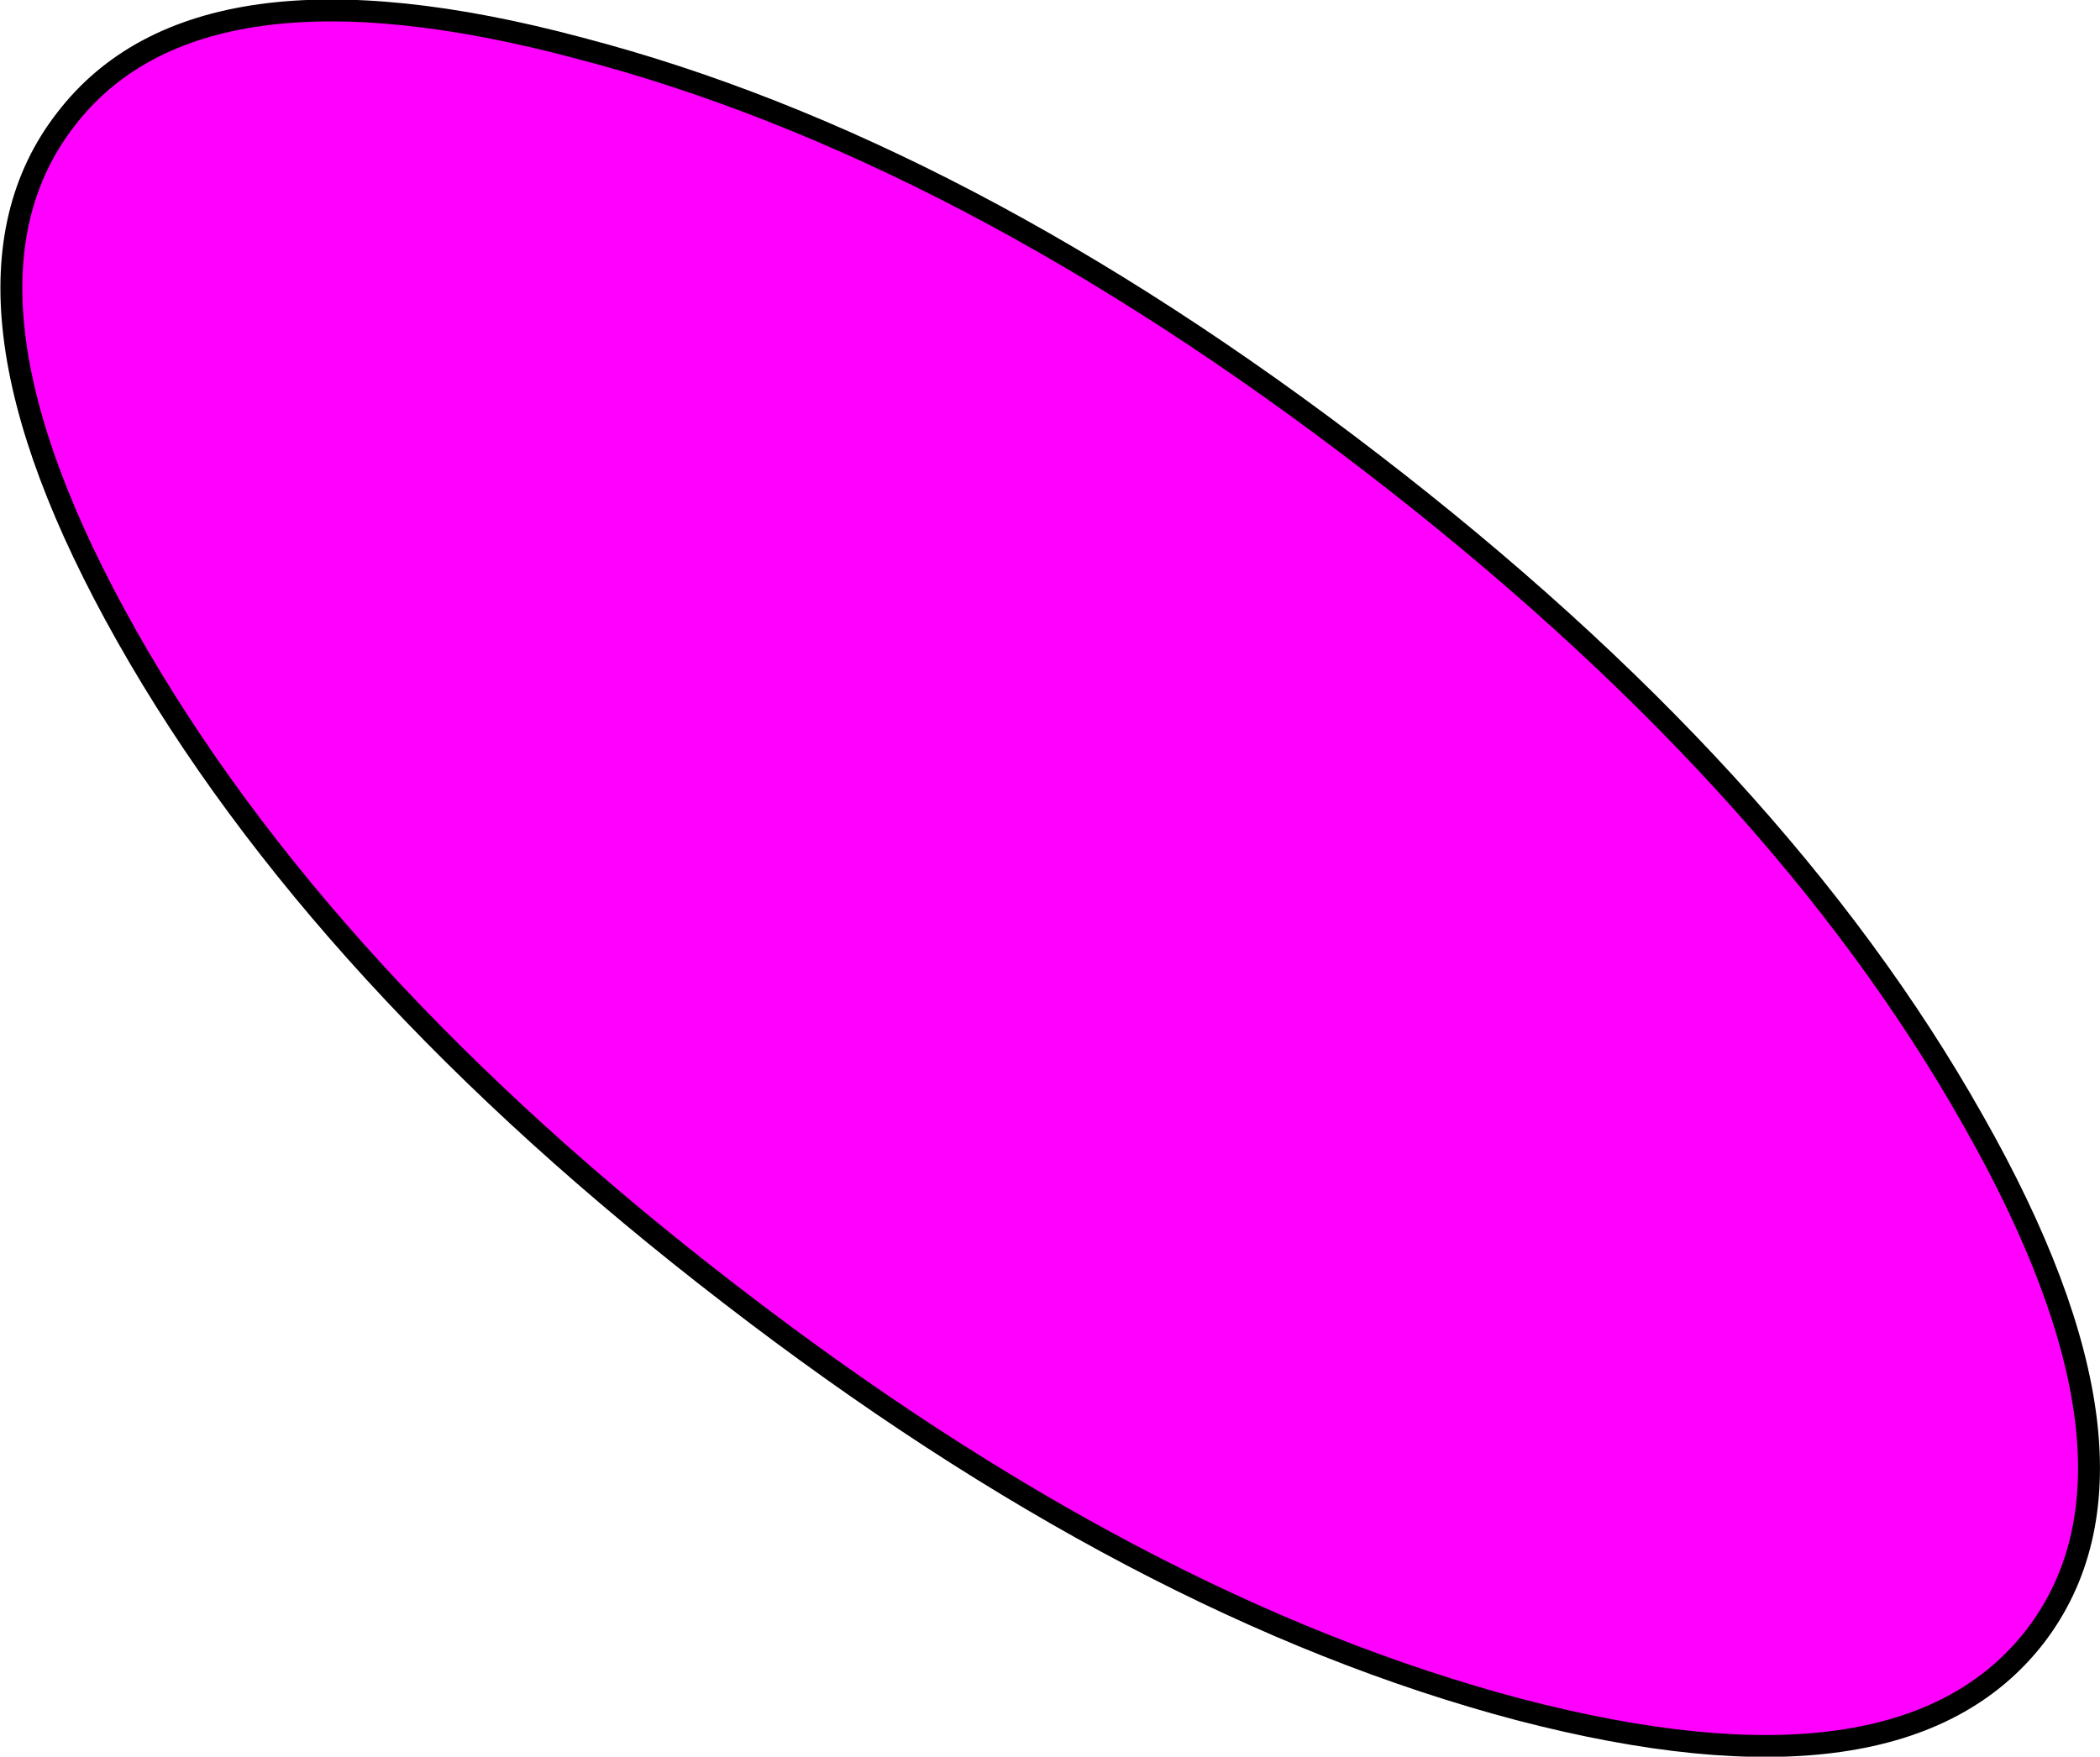
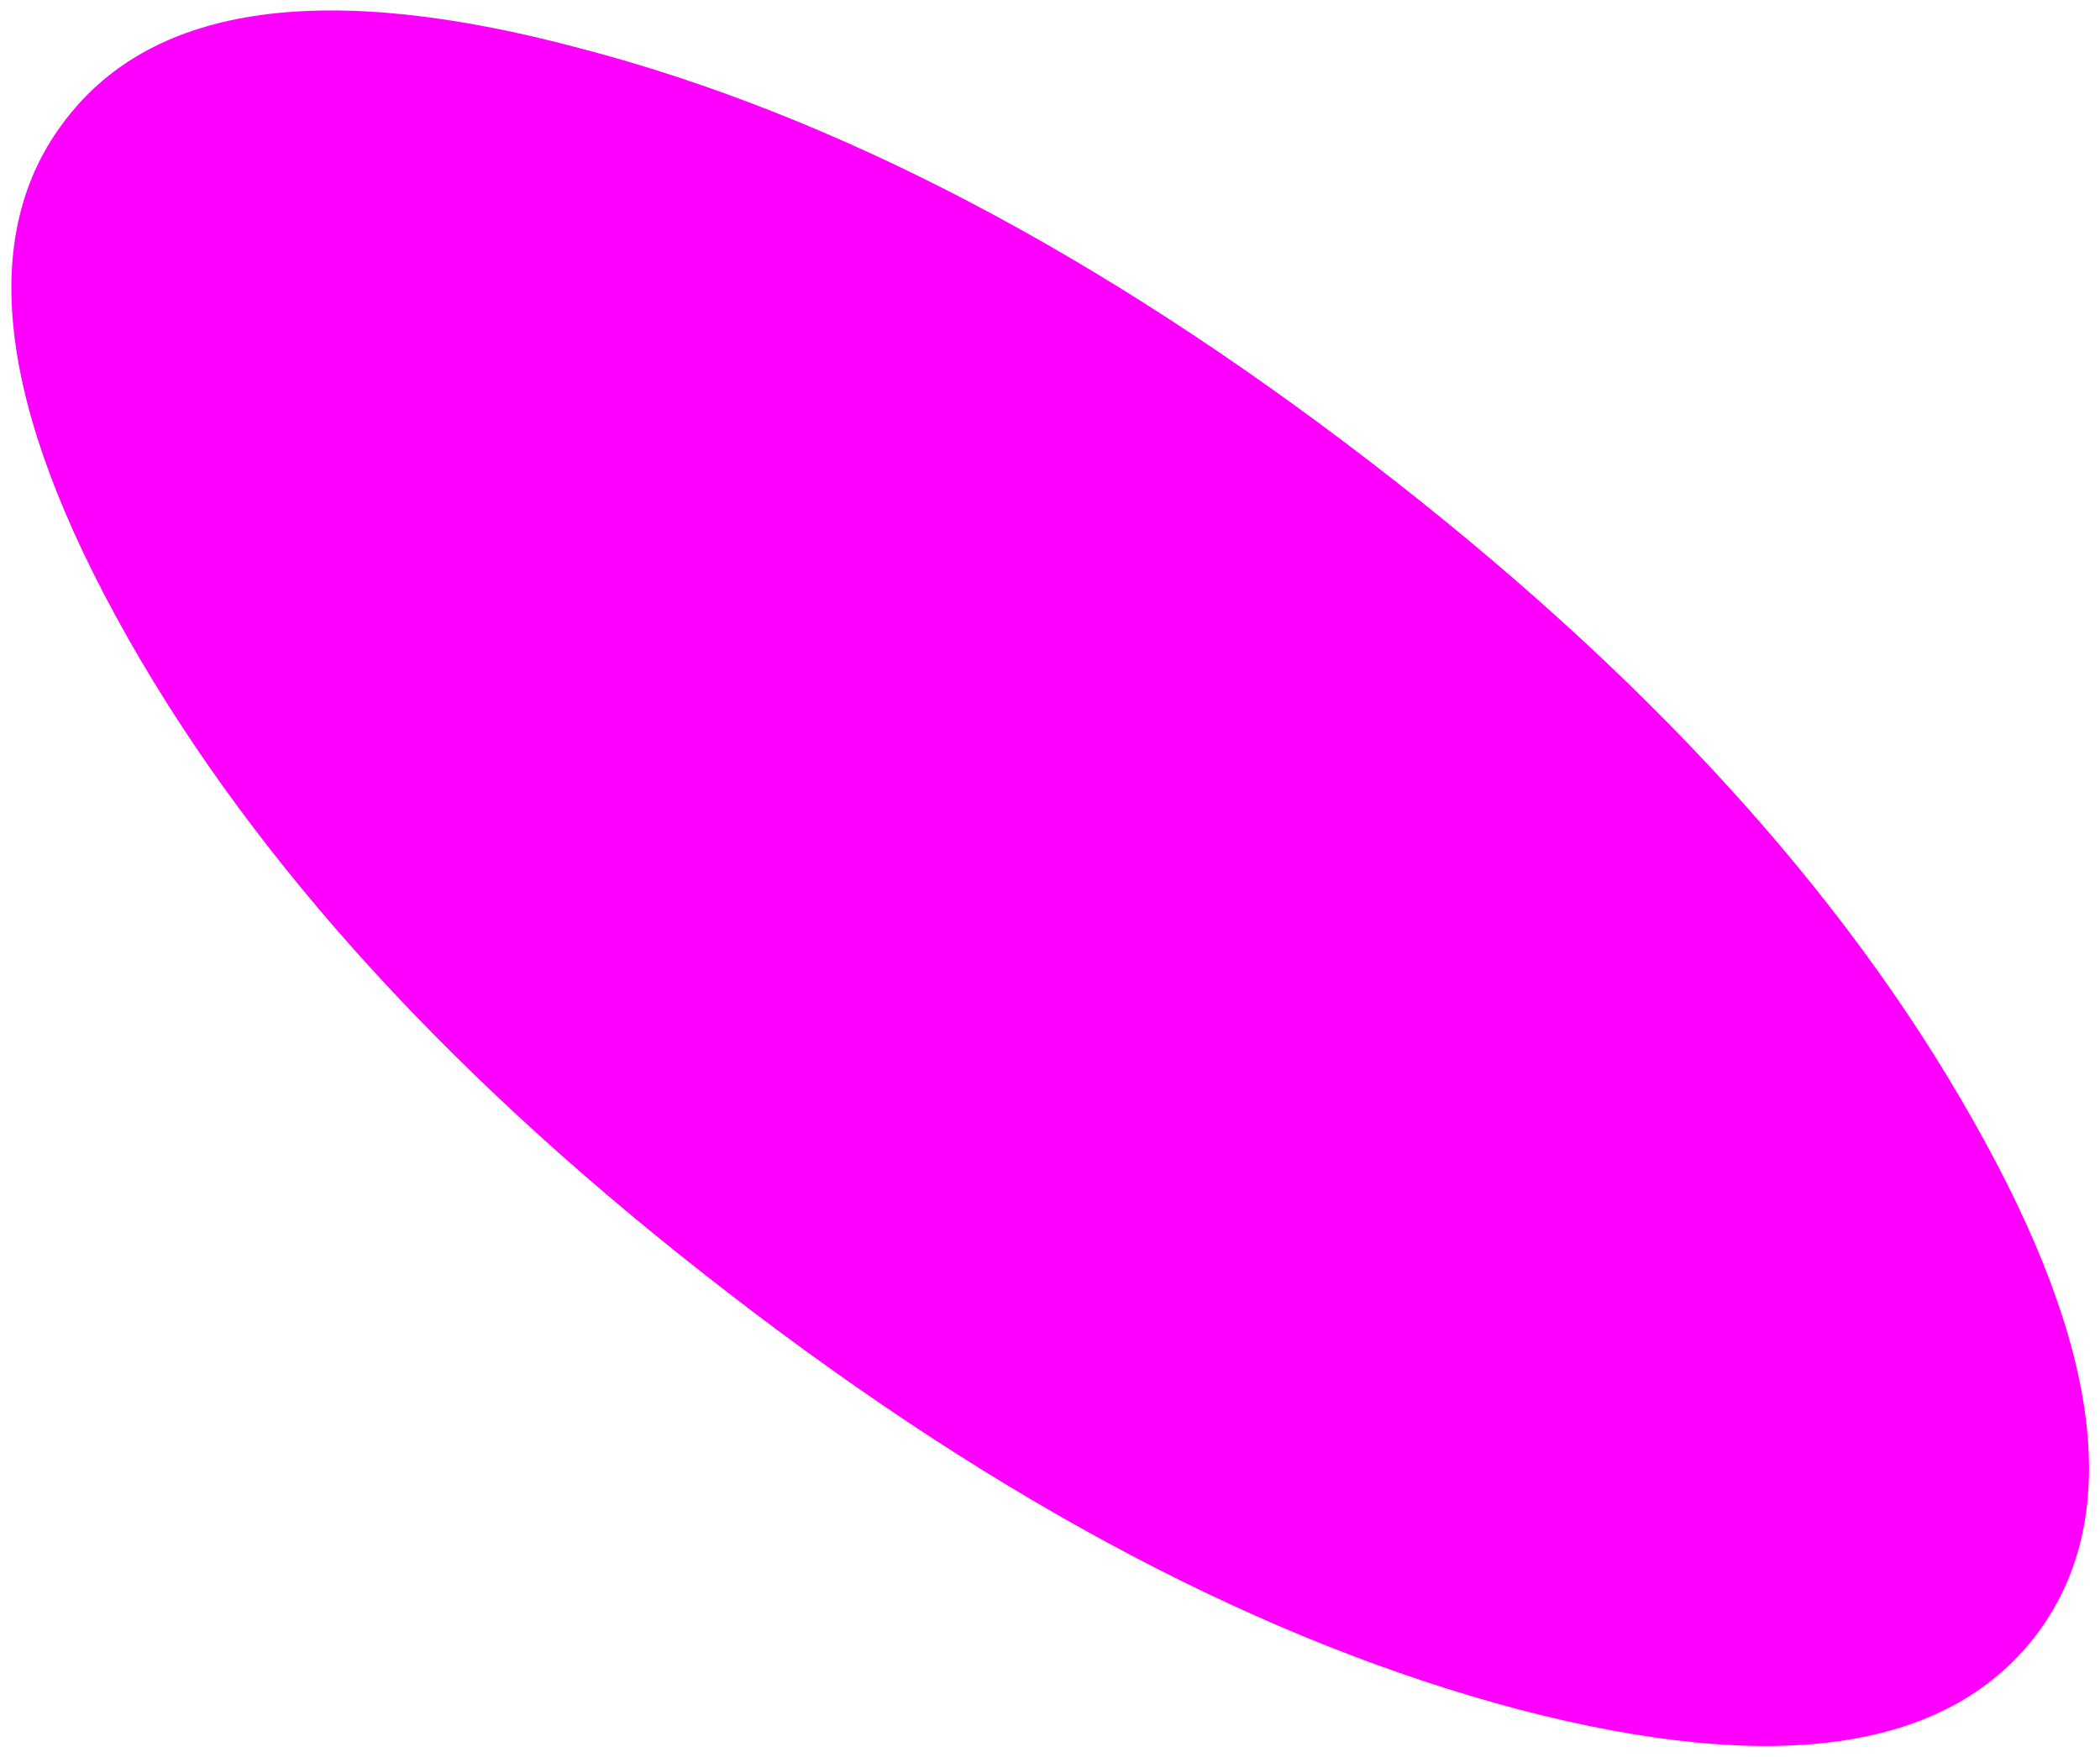
<svg xmlns="http://www.w3.org/2000/svg" height="80.15px" width="95.8px">
  <g transform="matrix(1.0, 0.0, 0.0, 1.0, 47.9, 40.05)">
    <path d="M-44.9 -34.6 Q-38.85 -42.5 -21.45 -37.85 -4.0 -33.3 14.65 -18.95 33.25 -4.65 42.1 11.05 51.0 26.7 44.95 34.6 38.85 42.5 21.4 37.95 4.0 33.35 -14.6 19.0 -33.25 4.65 -42.1 -11.0 -51.0 -26.75 -44.9 -34.6" fill="#ff00ff" fill-rule="evenodd" stroke="none" />
-     <path d="M-44.9 -34.6 Q-38.85 -42.5 -21.45 -37.85 -4.0 -33.3 14.65 -18.95 33.25 -4.65 42.1 11.05 51.0 26.7 44.95 34.6 38.85 42.5 21.4 37.95 4.0 33.35 -14.6 19.0 -33.25 4.65 -42.1 -11.0 -51.0 -26.75 -44.9 -34.6 Z" fill="none" stroke="#000000" stroke-linecap="round" stroke-linejoin="round" stroke-width="1.0" />
  </g>
</svg>